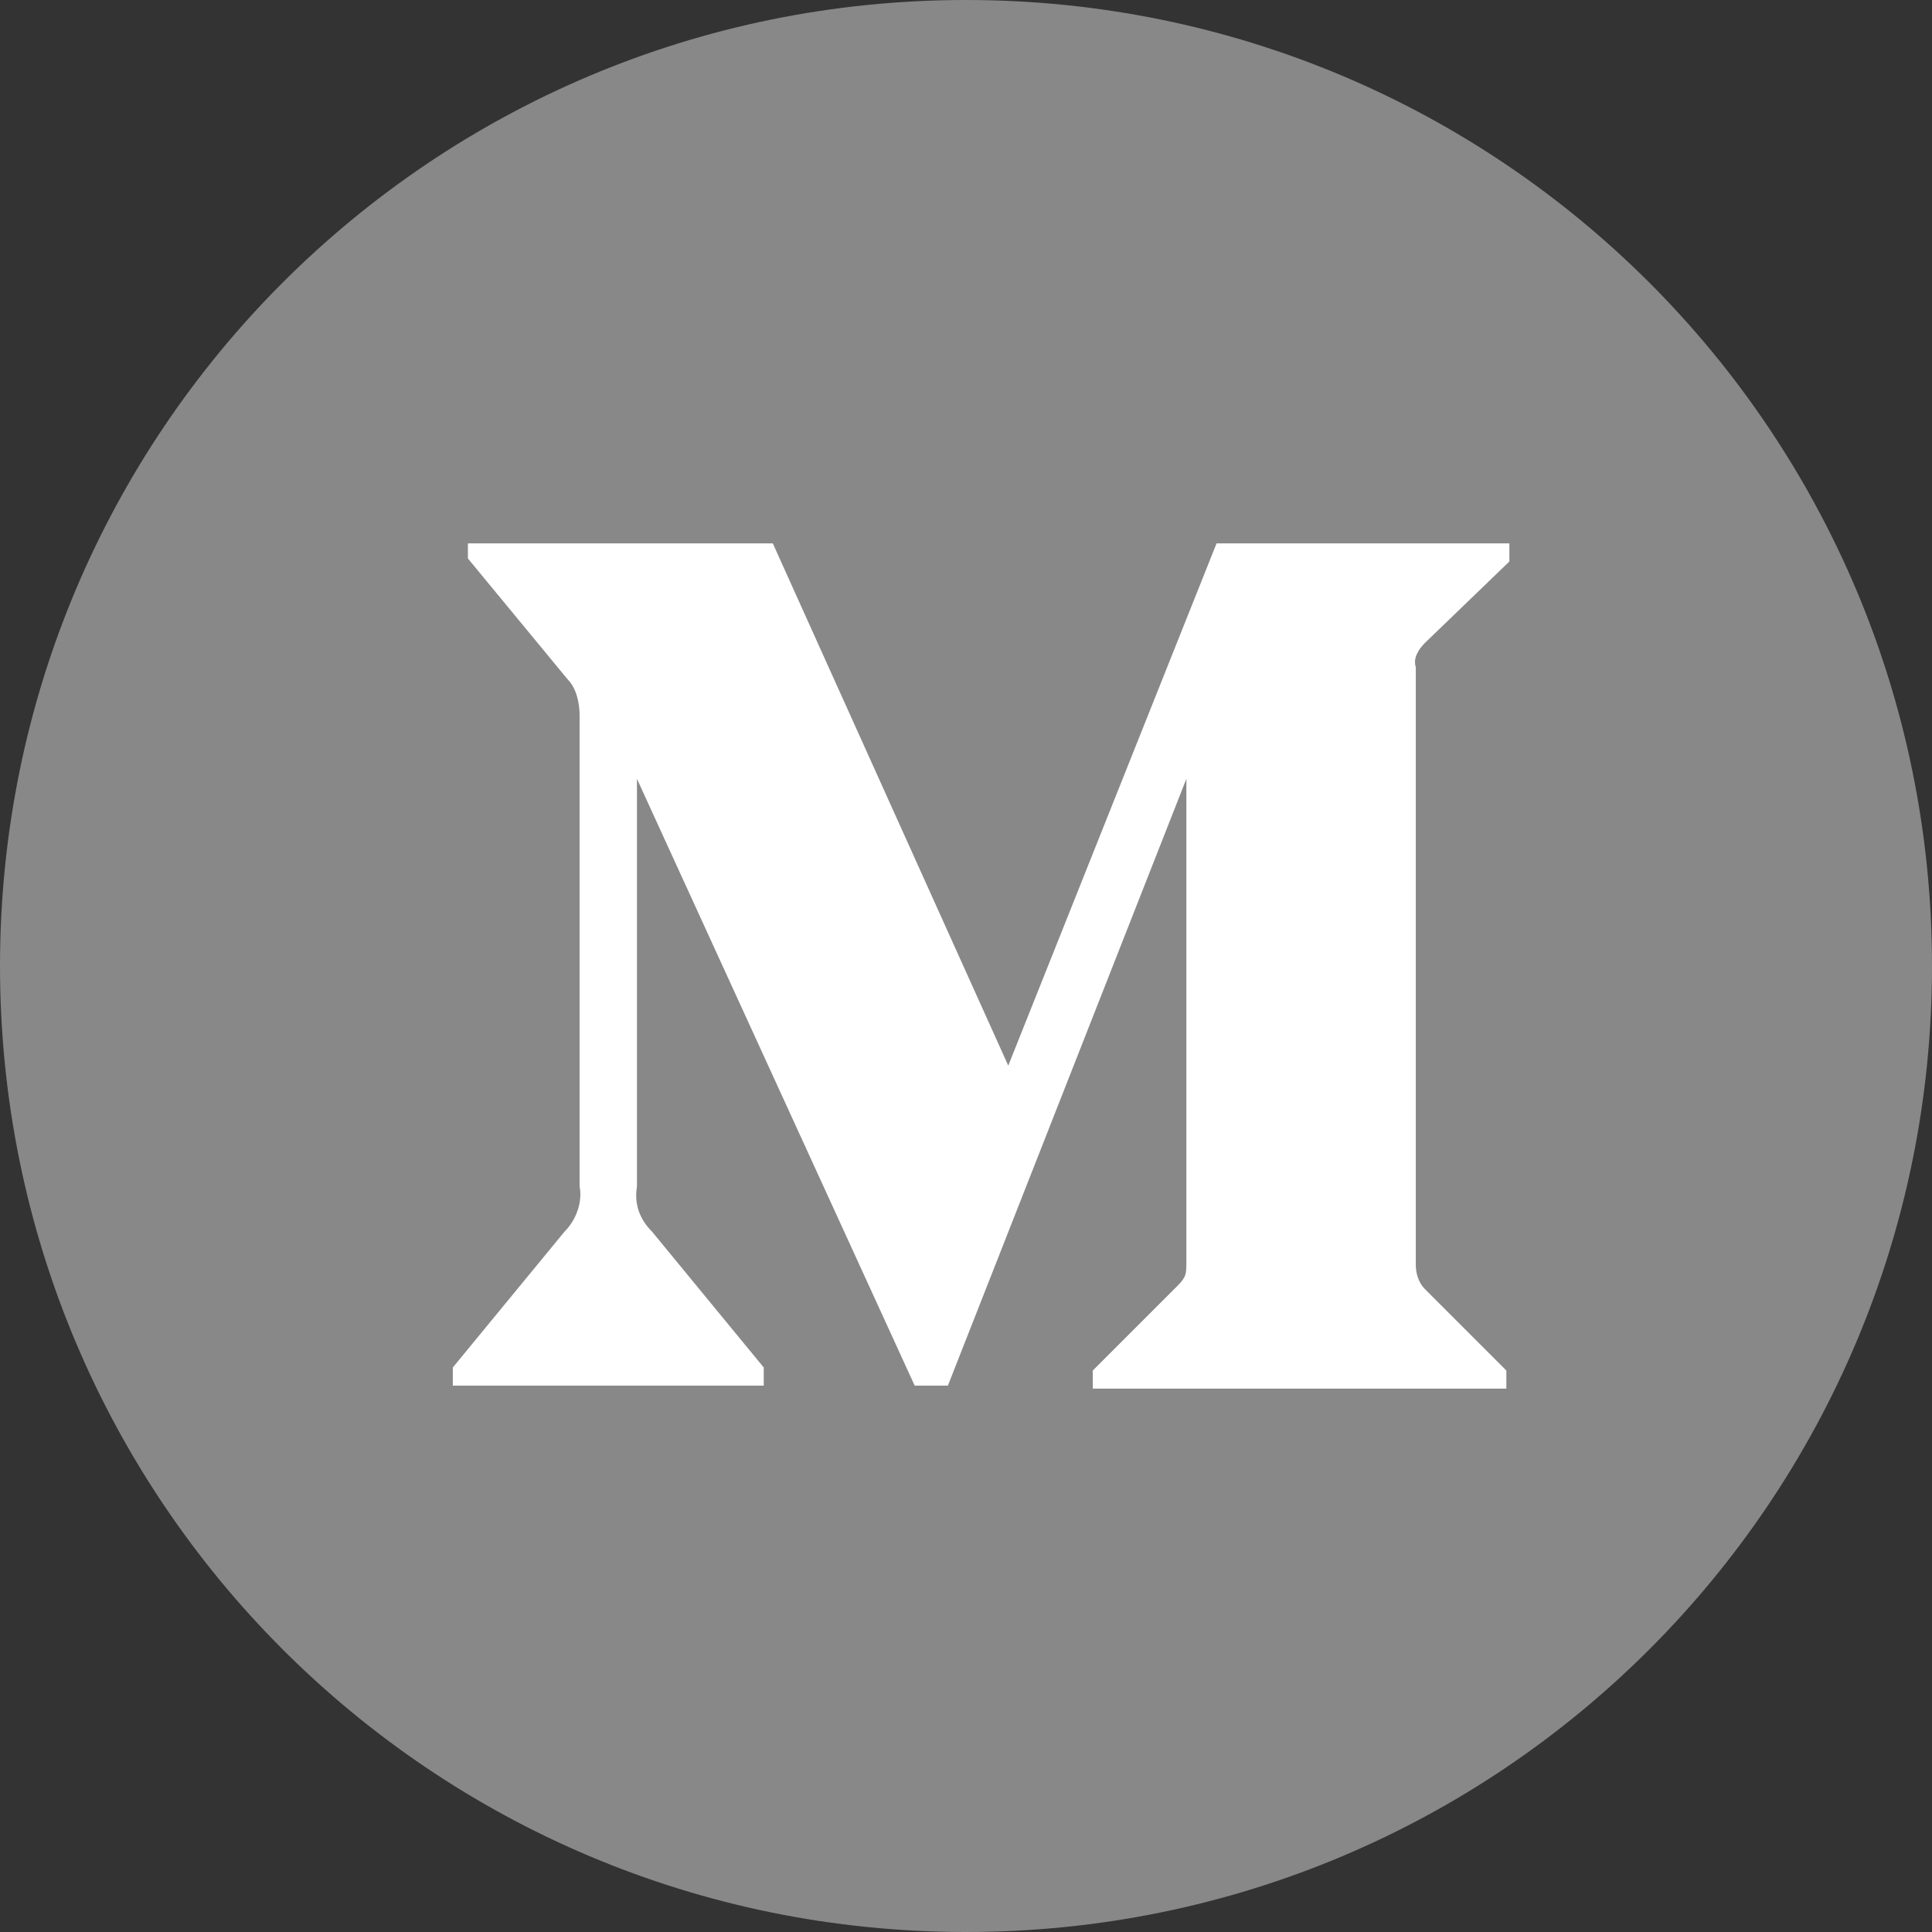
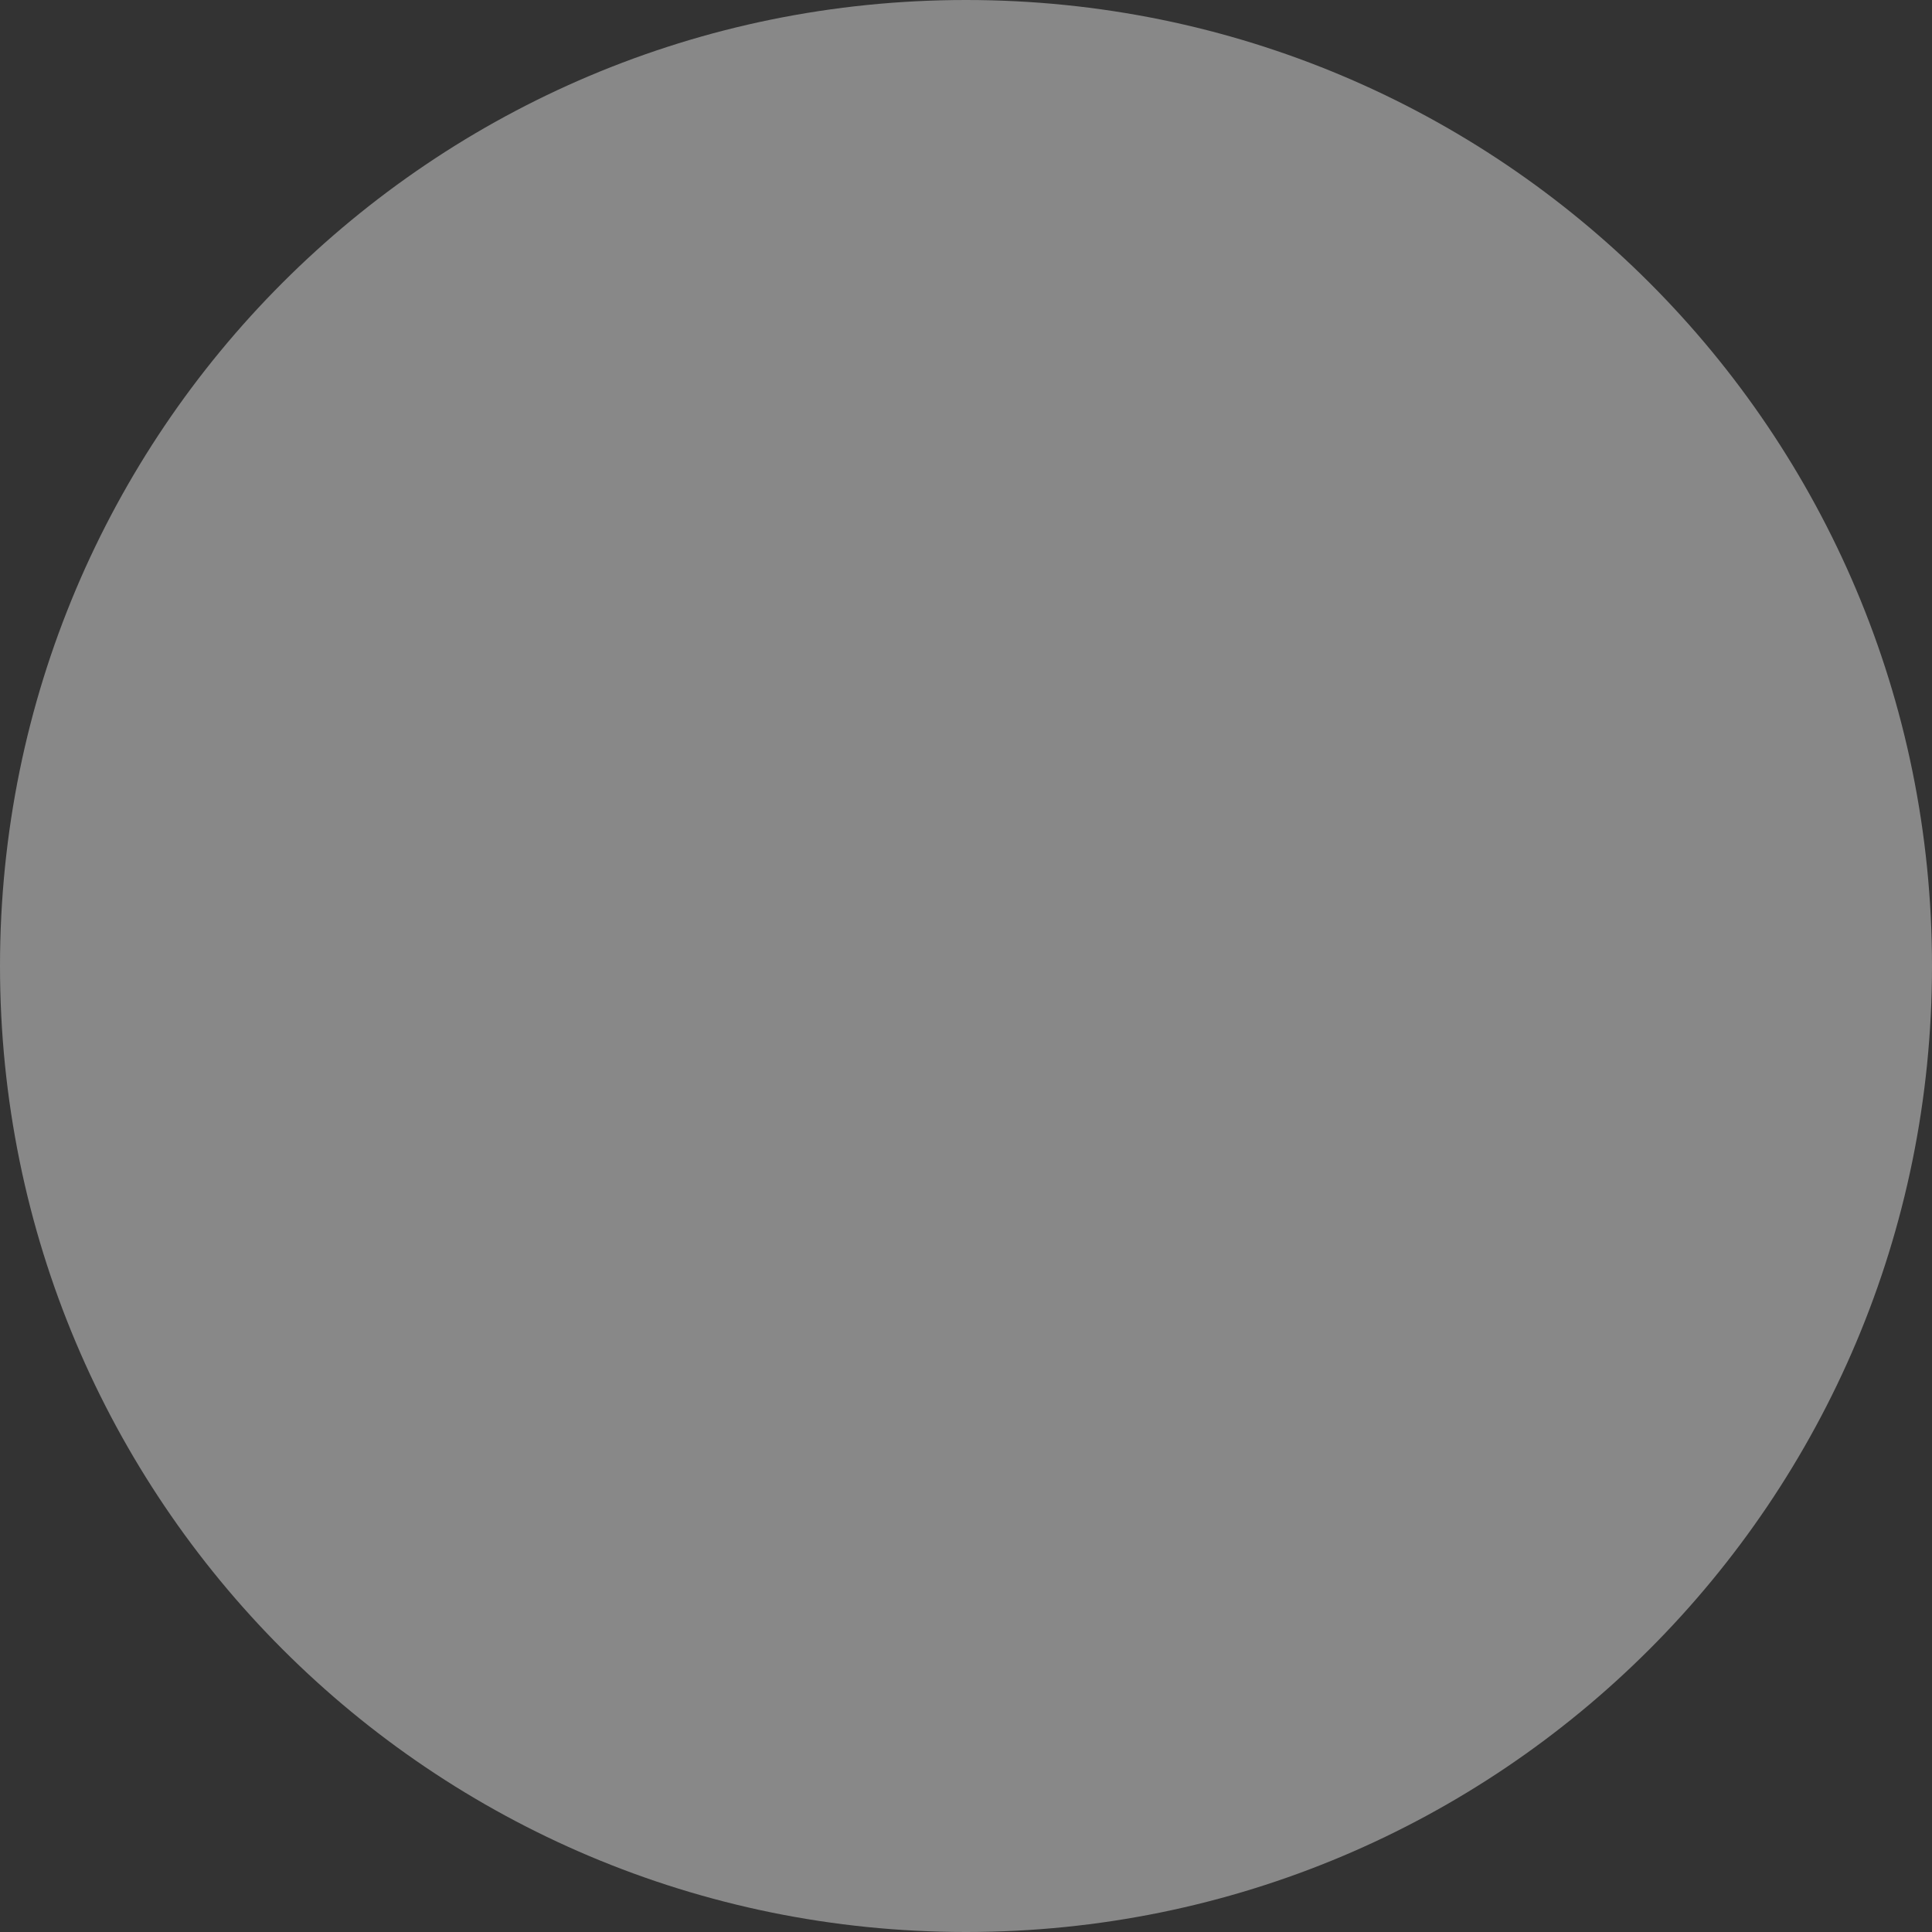
<svg xmlns="http://www.w3.org/2000/svg" version="1.1" id="Layer_1" x="0px" y="0px" viewBox="0 0 64 64" style="enable-background:new 0 0 64 64;">
  <rect x="0" y="0" width="64" height="64" fill="#333333" stroke="none" />
  <style type="text/css">
	.st0{fill-rule:evenodd;clip-rule:evenodd;fill:#888888;}
	.st1{fill:#FFFFFF;}
</style>
  <path class="st0" d="M32,0c17.7,0,32,14.3,32,32S49.7,64,32,64S0,49.7,0,32S14.3,0,32,0z" />
-   <path class="st1" d="M19.2,23.7c0-0.4-0.1-0.9-0.4-1.2l-3.3-4V18h10.1l7.8,17.3L40.3,18H50v0.6l-2.8,2.7c-0.2,0.2-0.4,0.5-0.3,0.8&#10; v19.8c0,0.3,0.1,0.6,0.3,0.8l2.7,2.7V46H36.2v-0.6l2.8-2.8c0.3-0.3,0.3-0.4,0.3-0.8v-16l-7.9,20.1h-1.1l-9.2-20.1v13.5&#10; c-0.1,0.6,0.1,1.1,0.5,1.5l3.7,4.5v0.6H15v-0.6l3.7-4.5c0.4-0.4,0.6-1,0.5-1.5V23.7z" />
</svg>